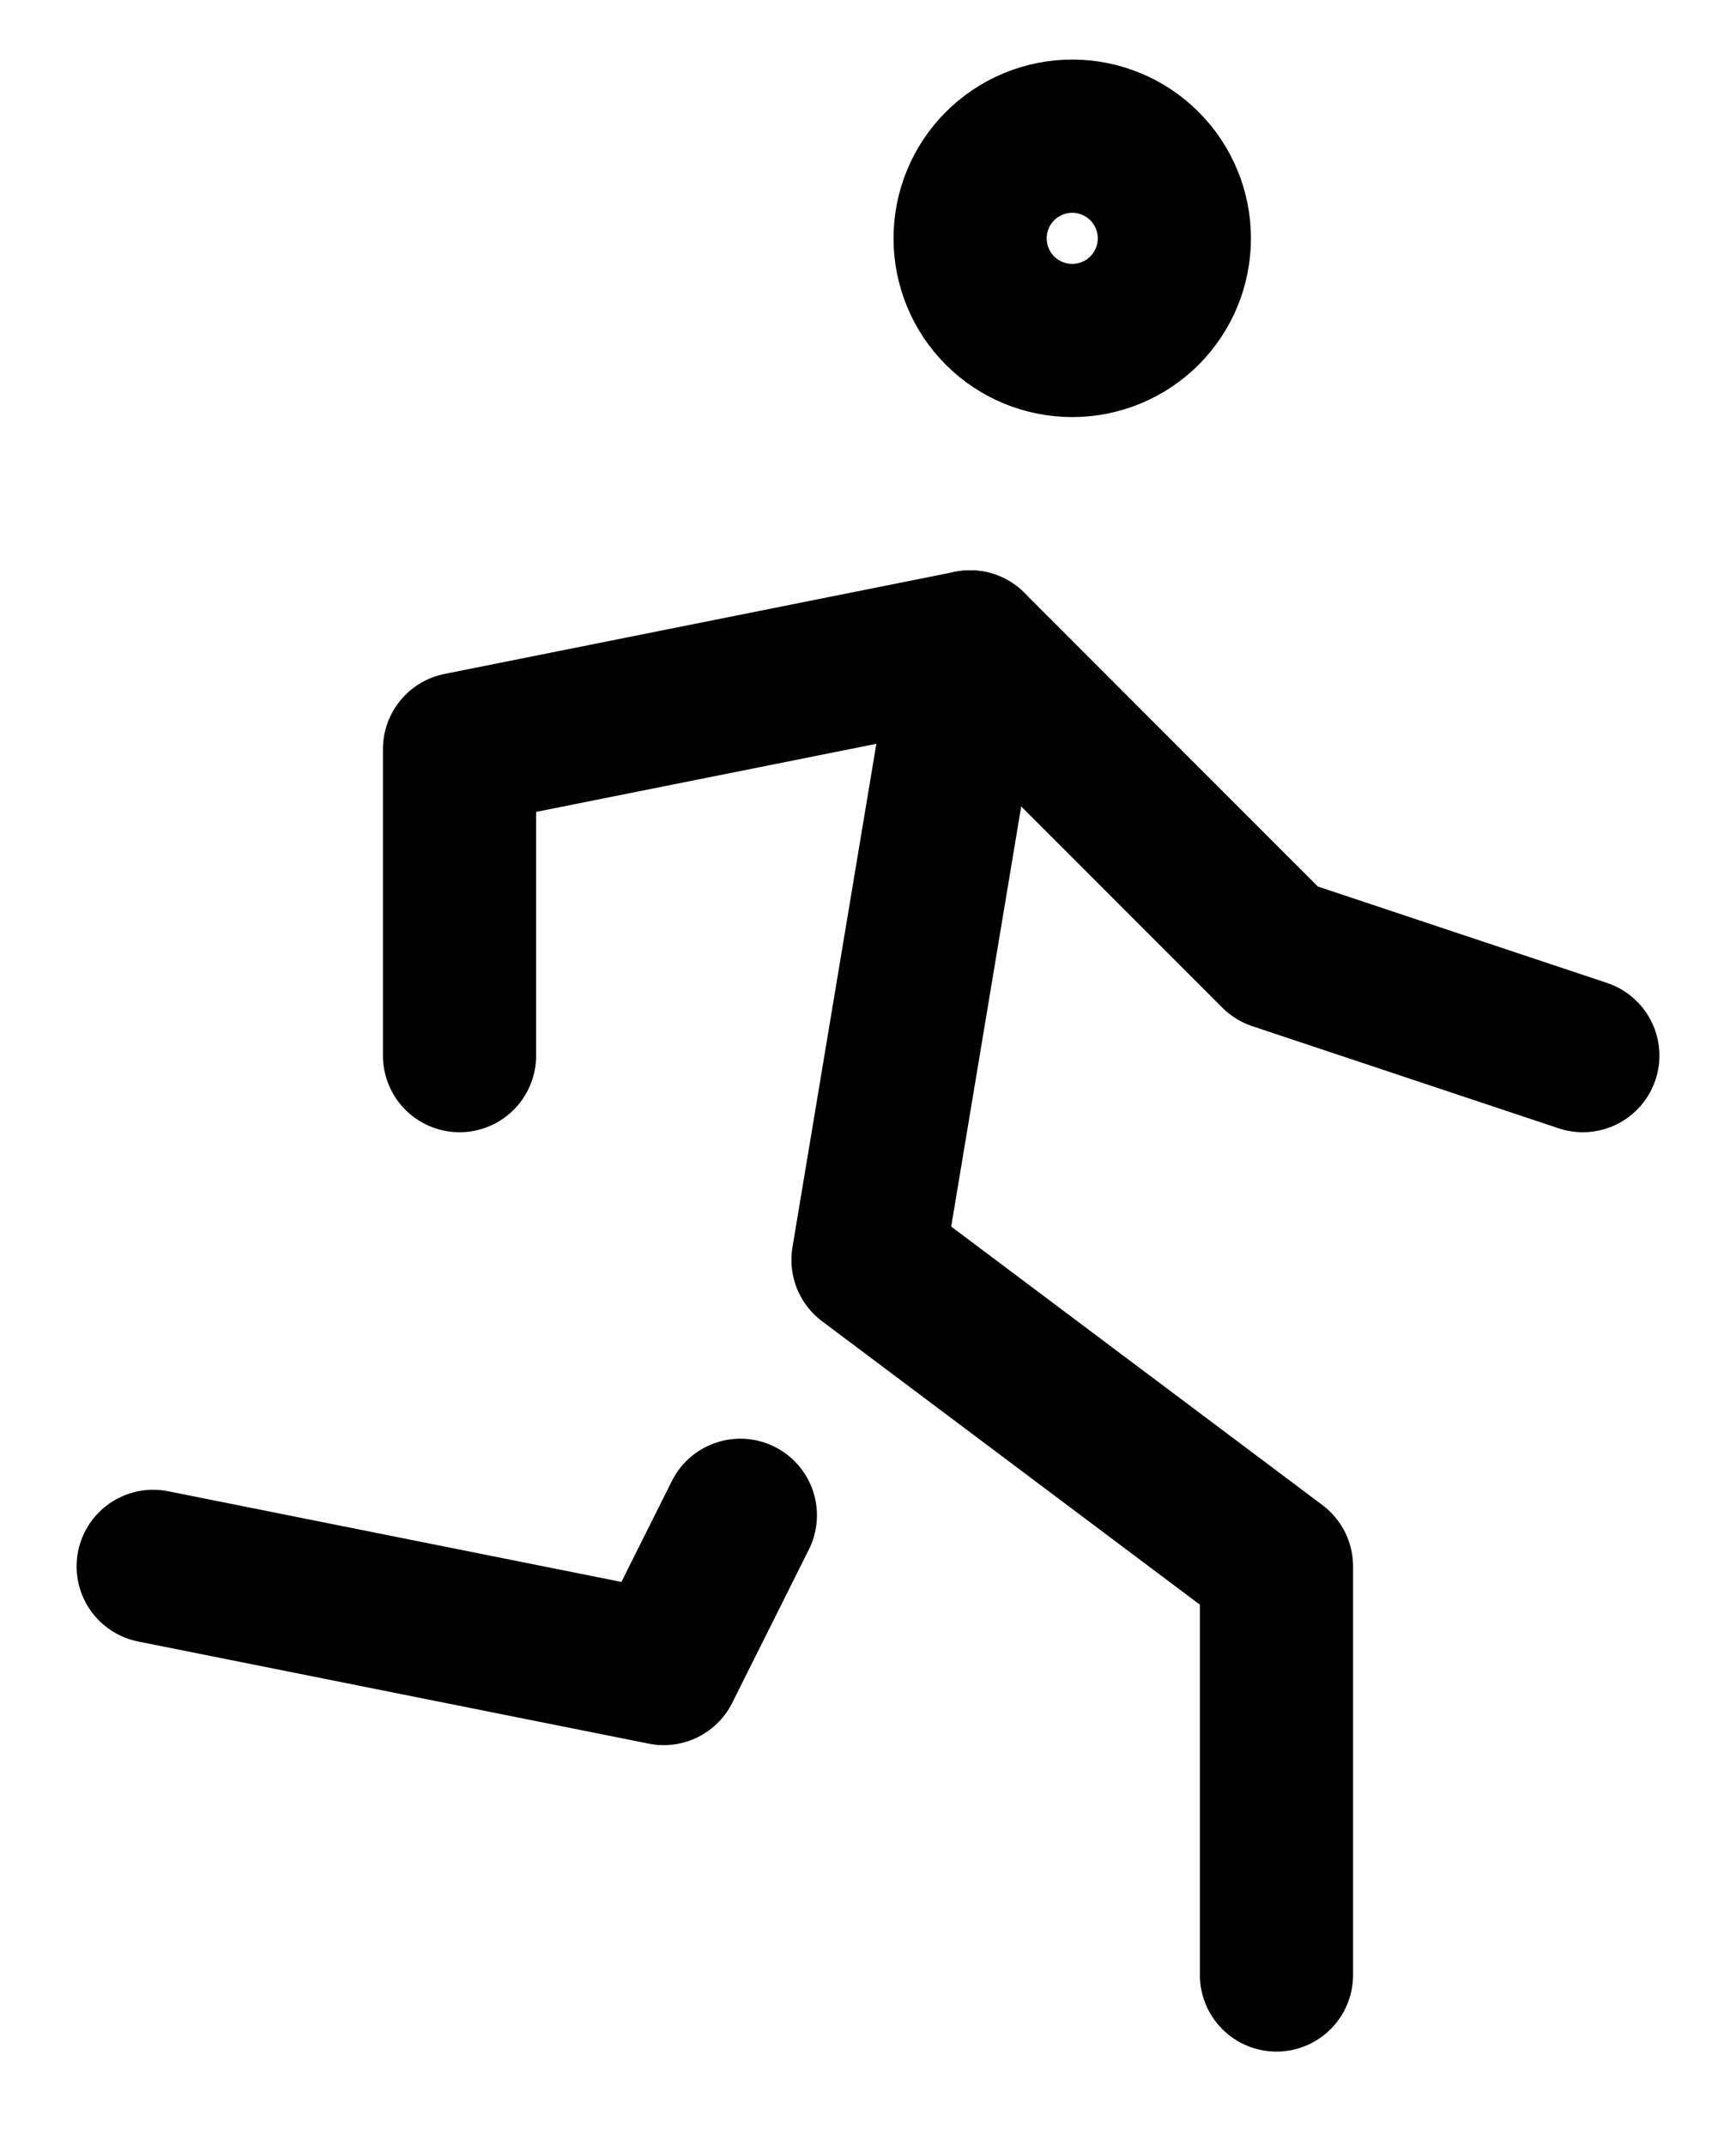
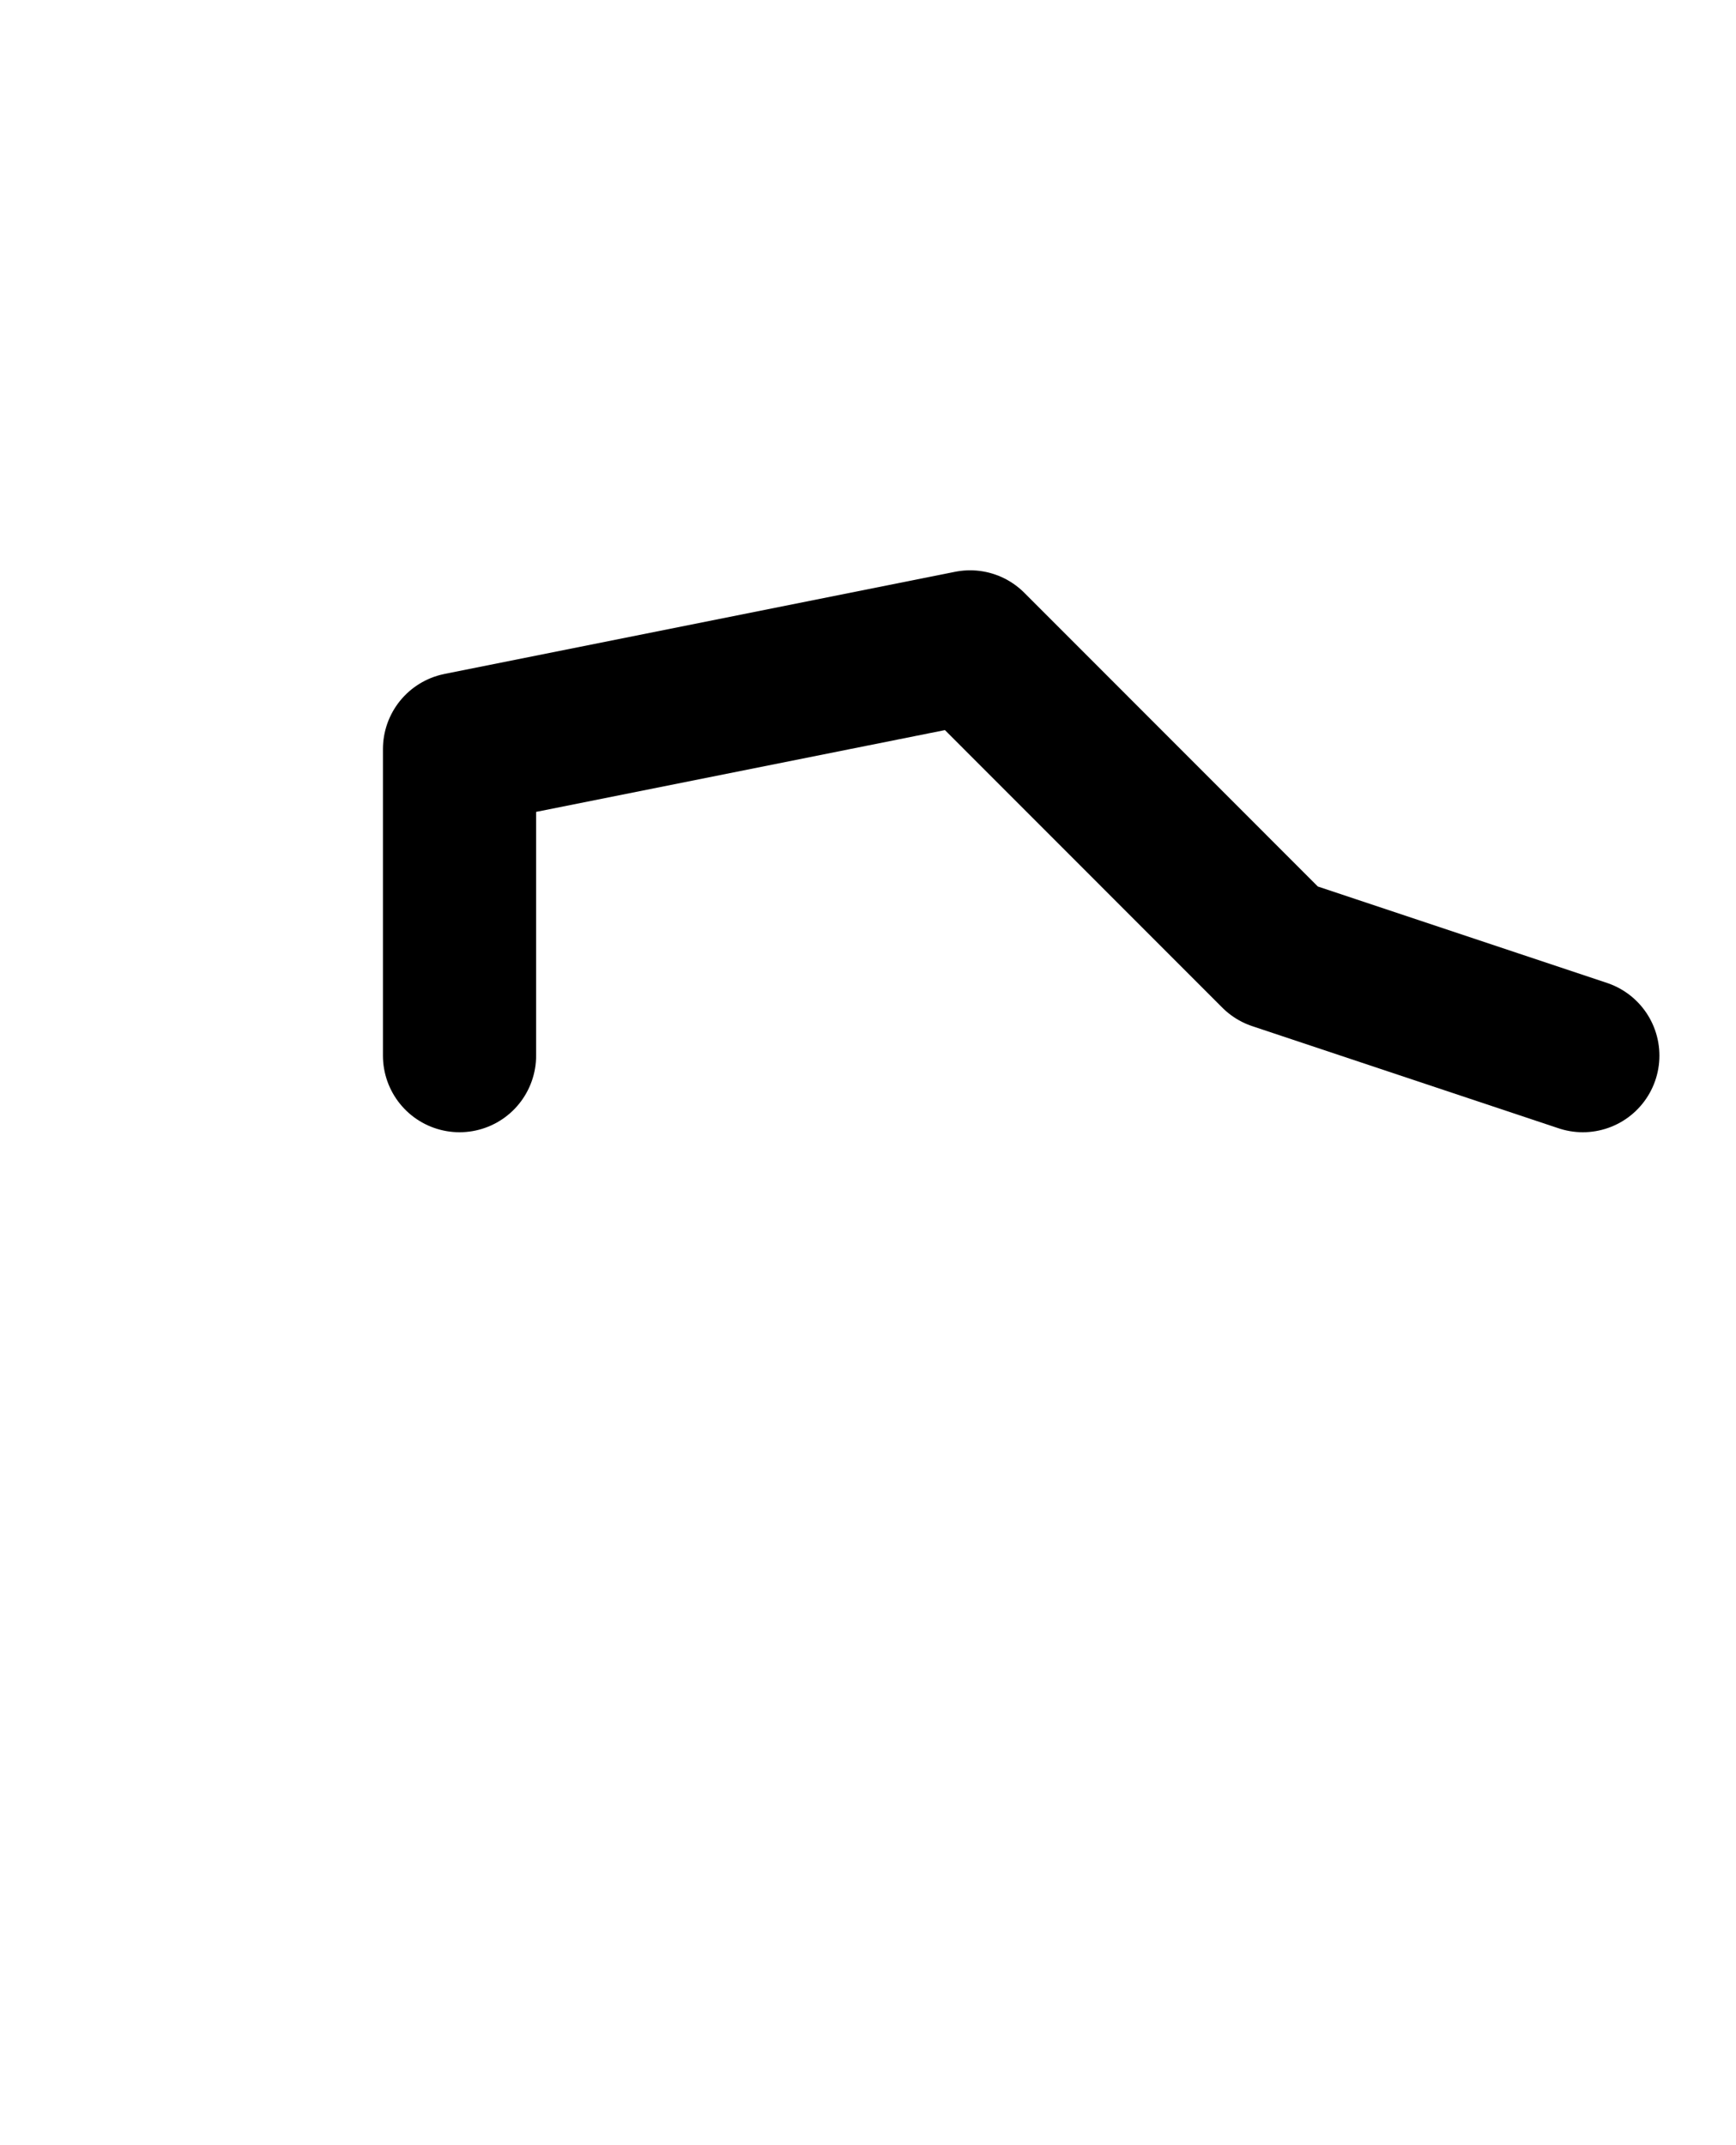
<svg xmlns="http://www.w3.org/2000/svg" fill="none" viewBox="0 0 17 21" height="21" width="17">
-   <path stroke-linejoin="round" stroke-linecap="round" stroke-width="1.5" stroke="black" d="M1.5 15.334L6.5 16.334L7.25 14.834M12.5 19.334V15.334L8.5 12.334L9.5 6.333M9.5 2.333C9.5 2.599 9.605 2.853 9.793 3.041C9.98 3.228 10.235 3.333 10.5 3.333C10.765 3.333 11.02 3.228 11.207 3.041C11.395 2.853 11.5 2.599 11.5 2.333C11.5 2.068 11.395 1.814 11.207 1.626C11.02 1.439 10.765 1.333 10.5 1.333C10.235 1.333 9.98 1.439 9.793 1.626C9.605 1.814 9.5 2.068 9.5 2.333Z" />
  <path stroke-linejoin="round" stroke-linecap="round" stroke-width="1.5" stroke="black" d="M4.5 10.334V7.333L9.5 6.333L12.5 9.334L15.5 10.334" />
</svg>